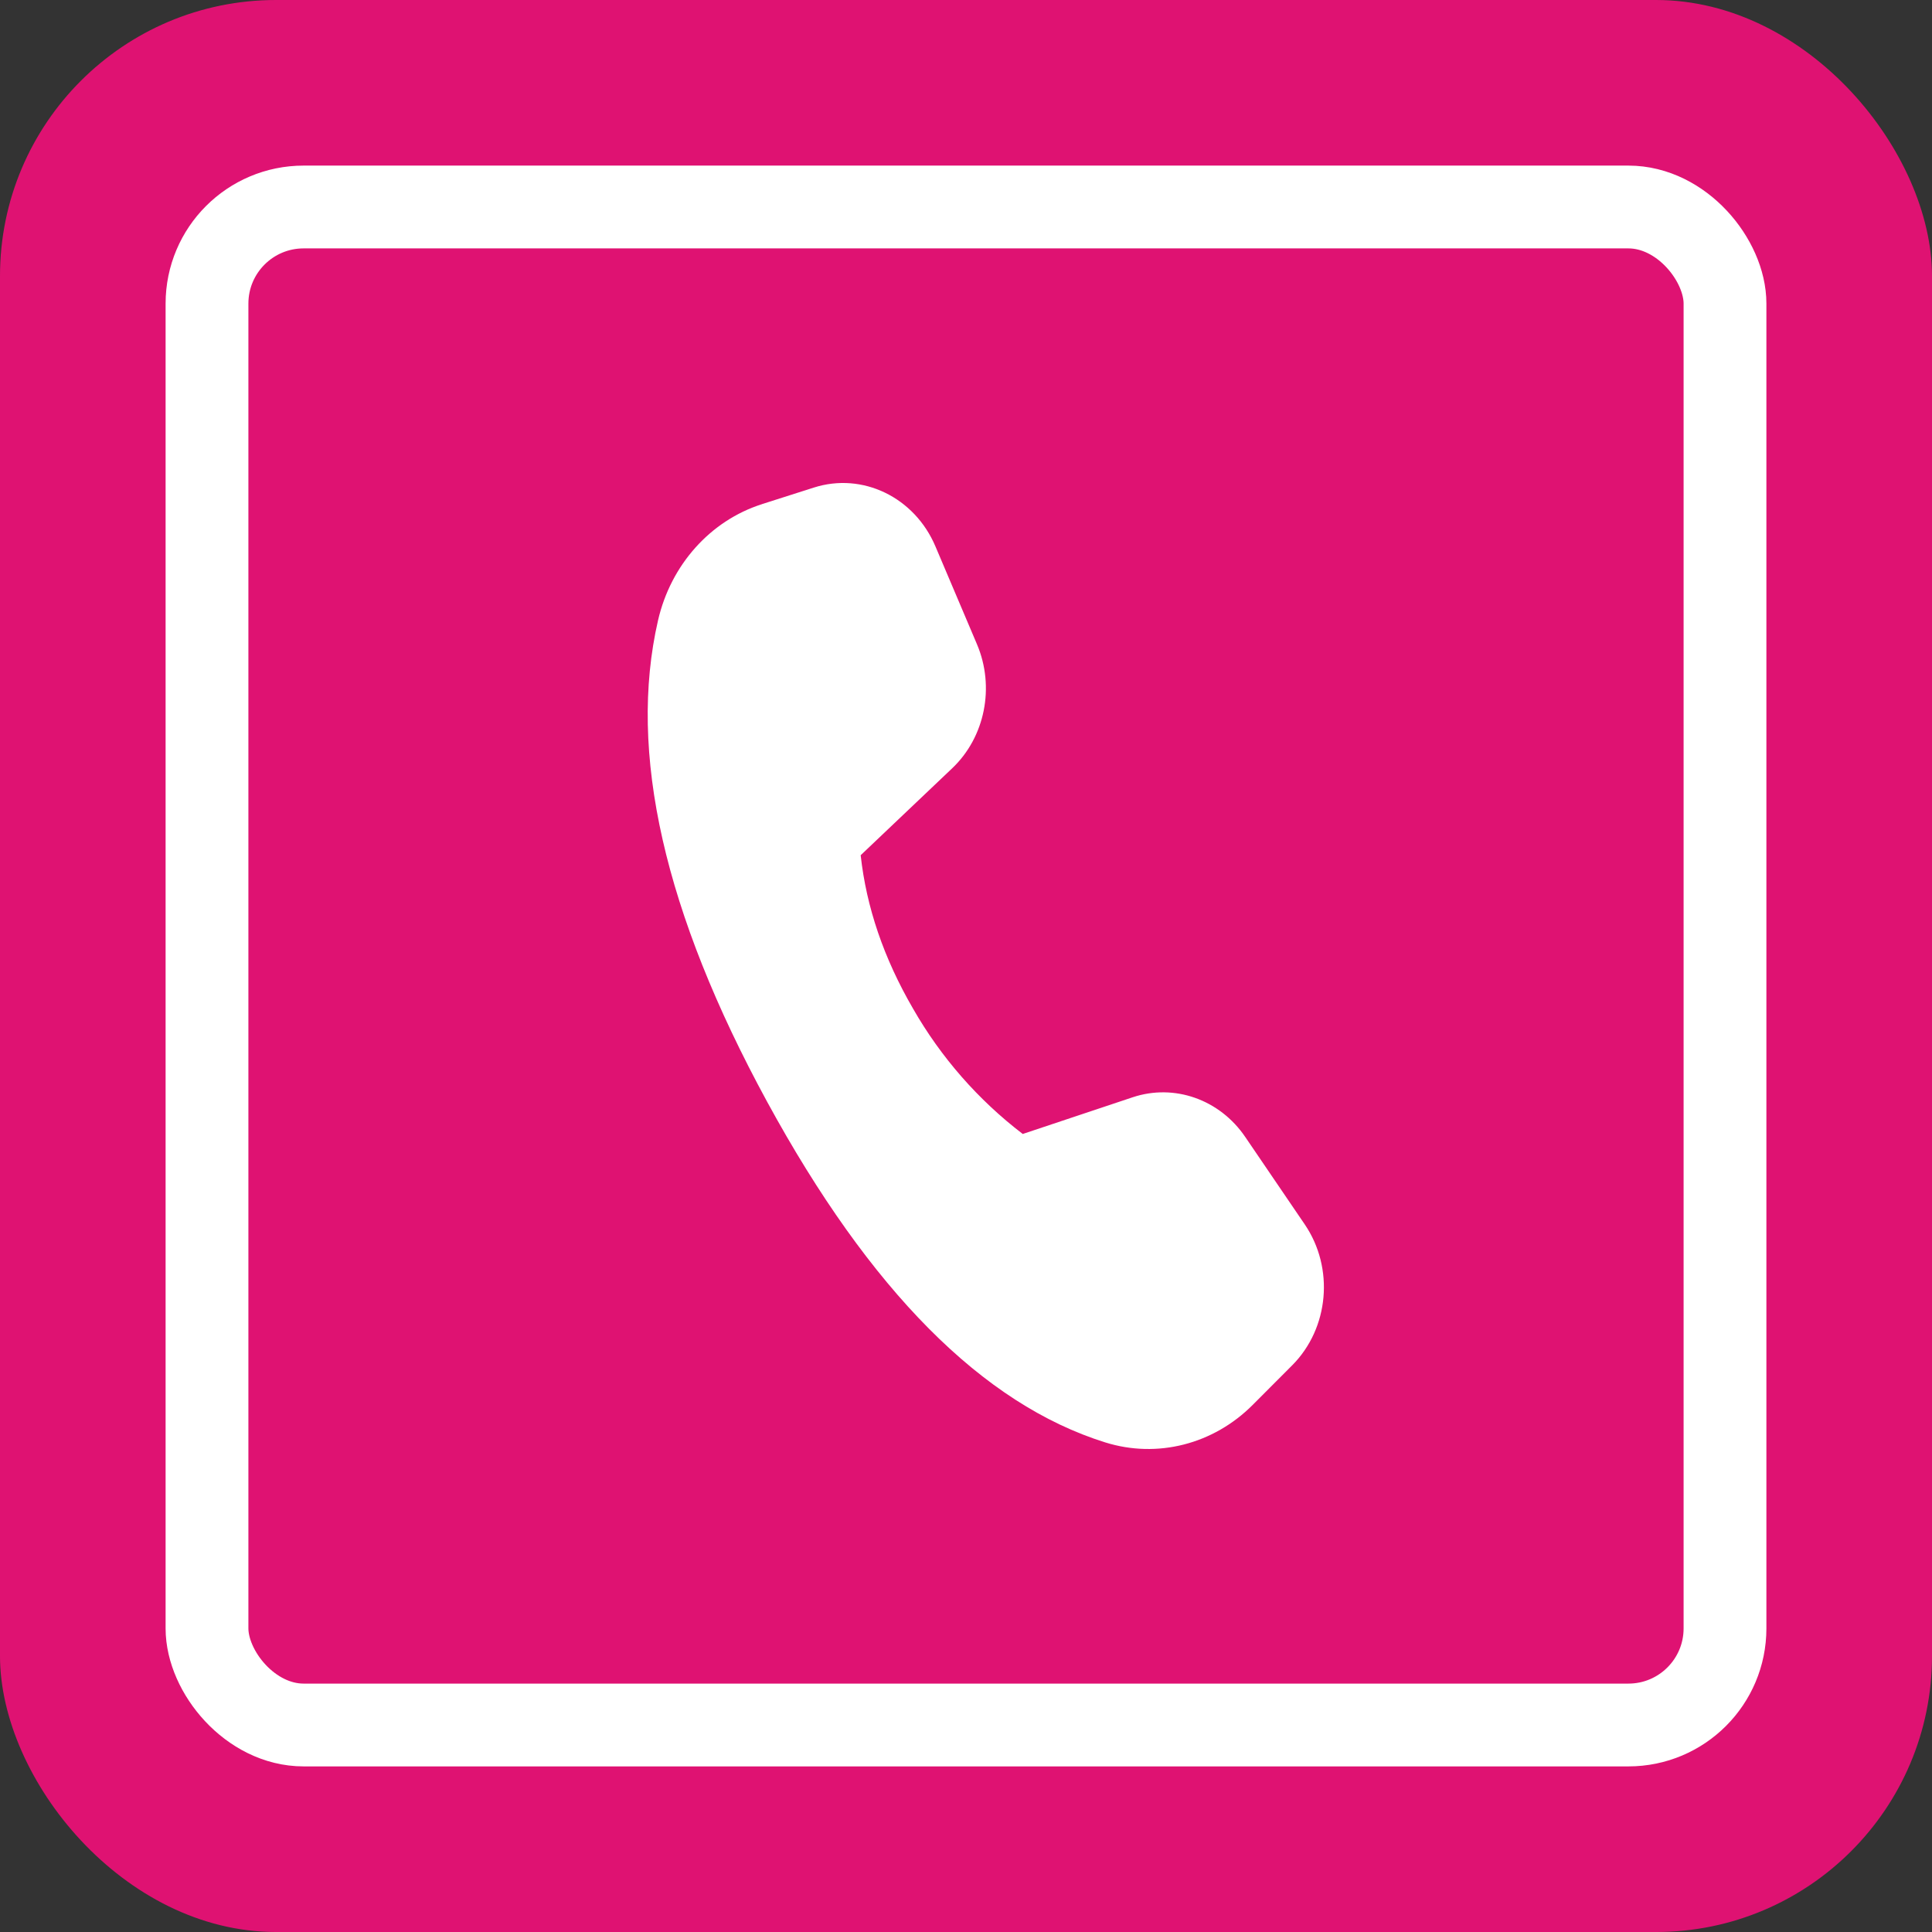
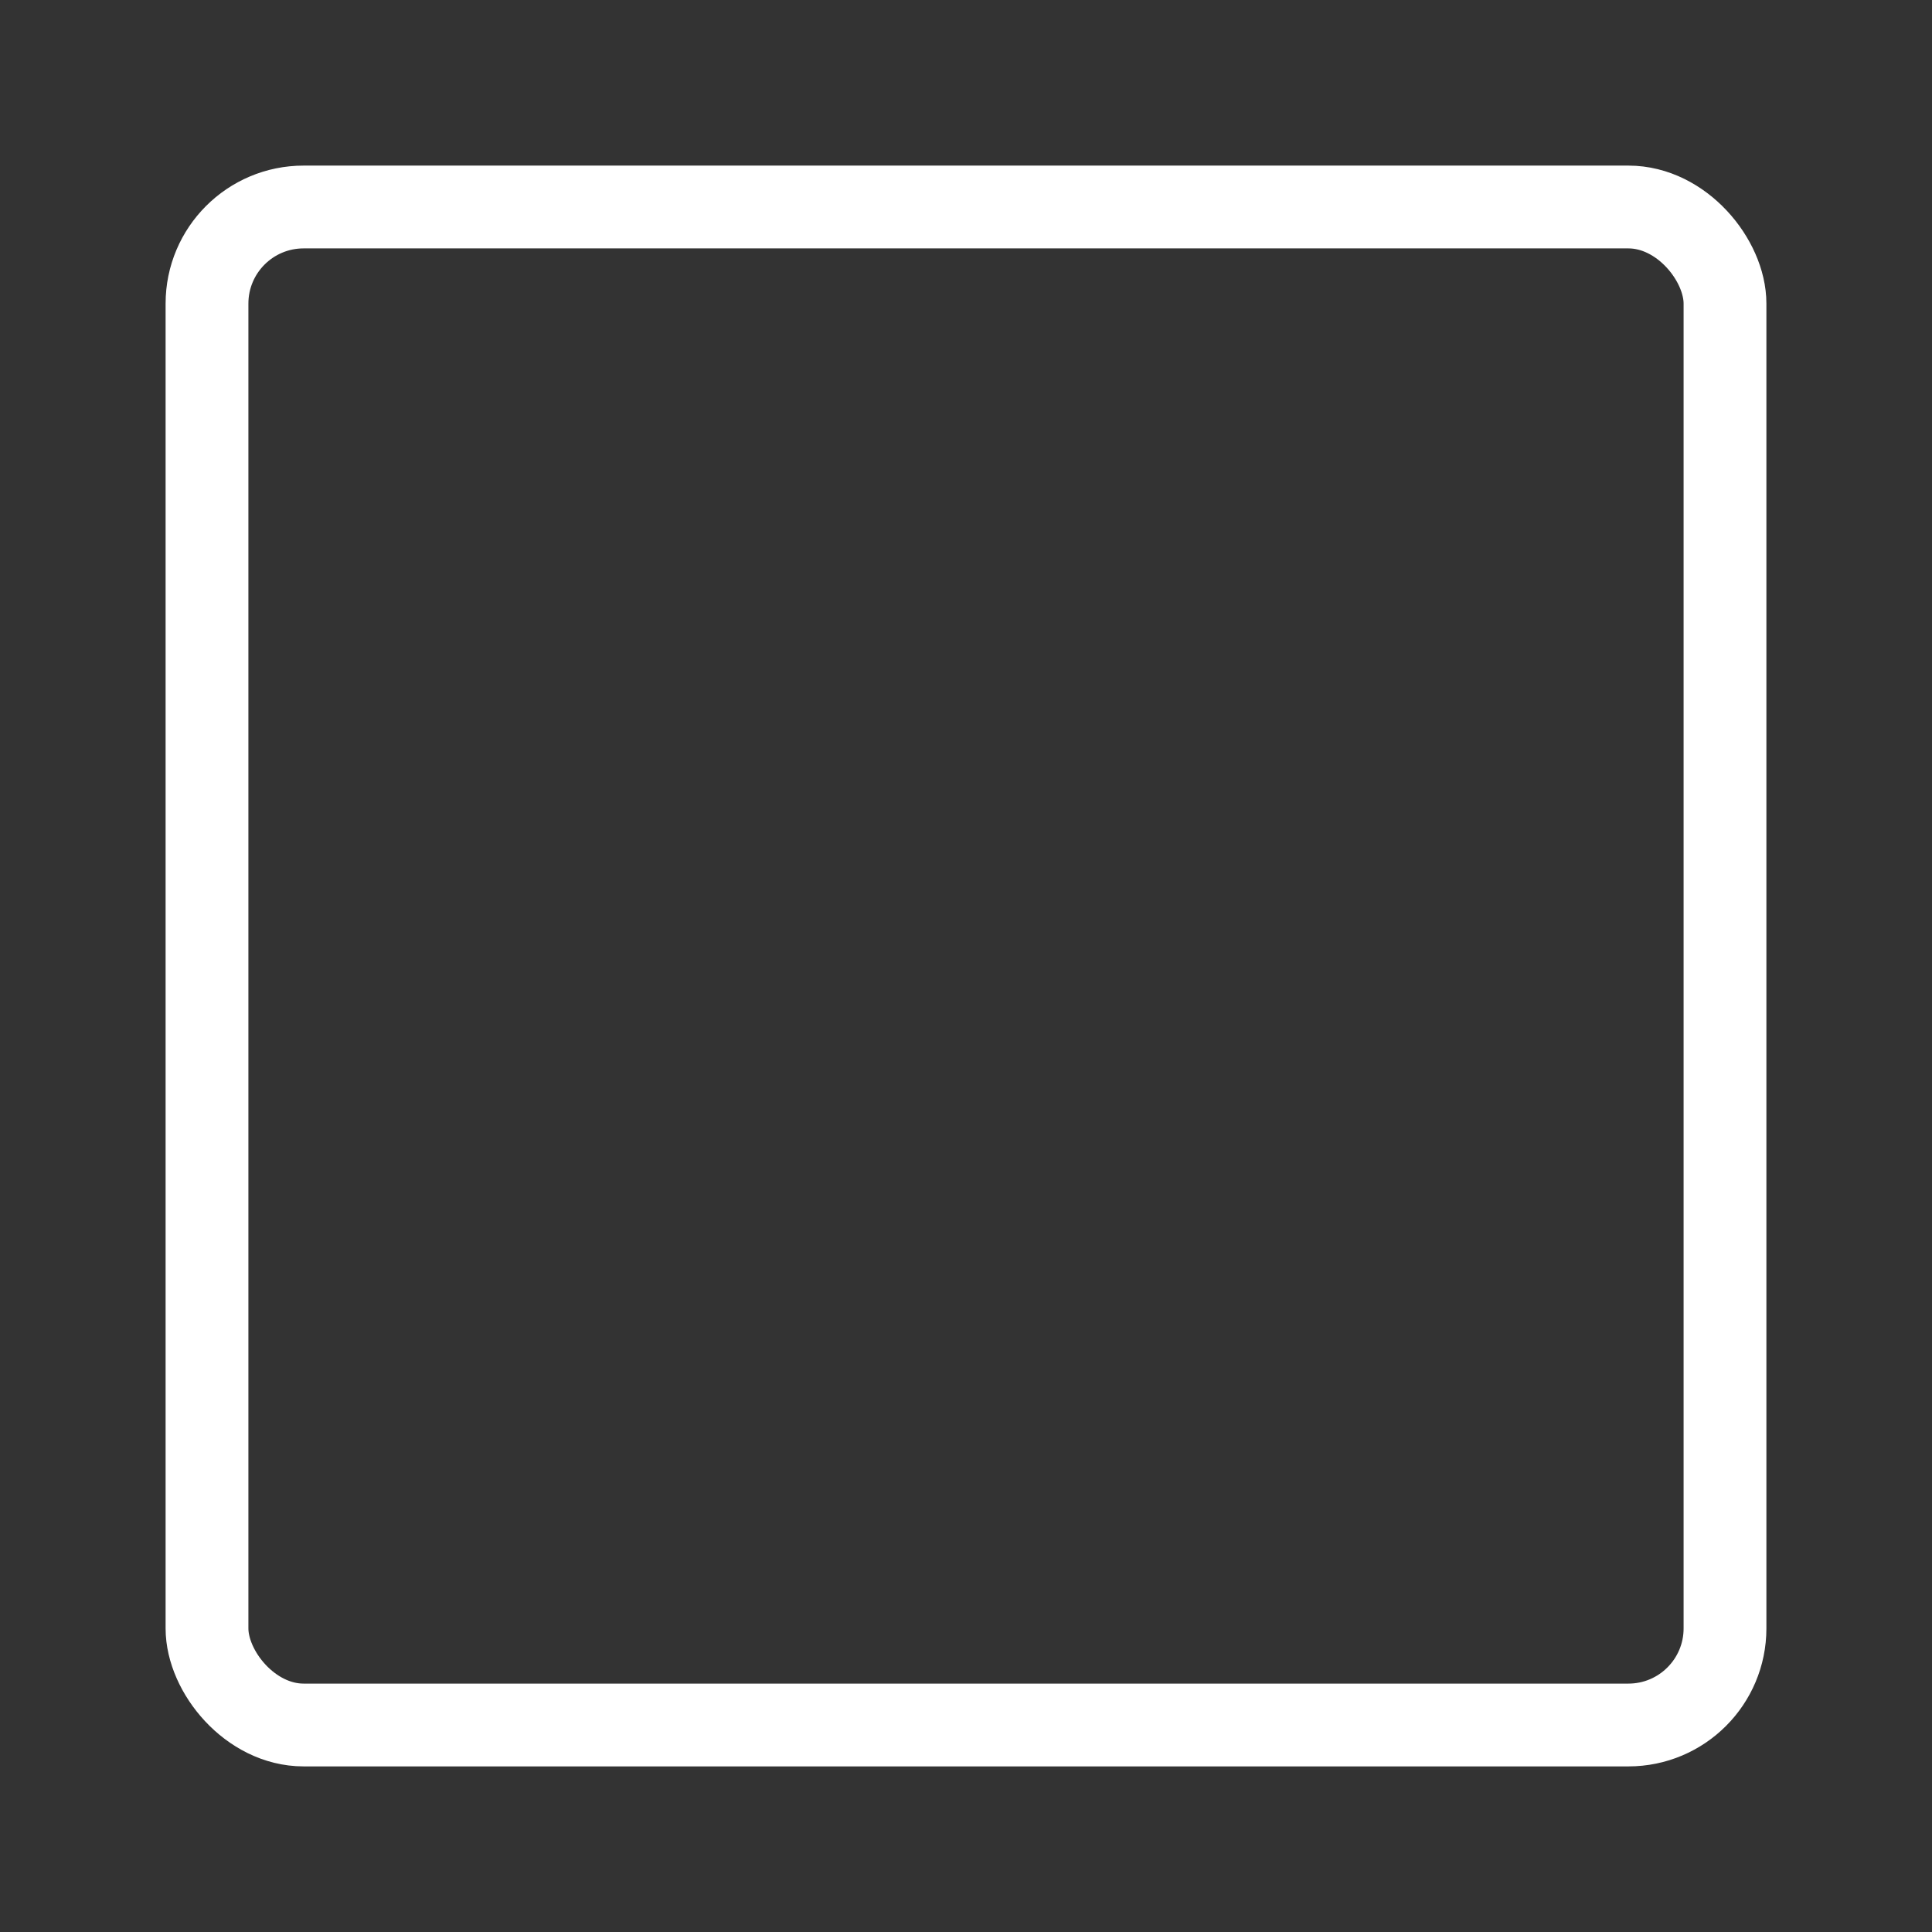
<svg xmlns="http://www.w3.org/2000/svg" width="35" height="35" viewBox="0 0 35 35" fill="none">
  <rect x="0" y="0" width="35" height="35" fill="#333333" stroke="none" />
-   <rect width="35" height="35" rx="5" fill="#DF1272" />
  <rect x="3.75" y="3.75" width="27.5" height="27.5" rx="1.75" stroke="white" stroke-width="1.5" />
-   <path d="M13.8 9.134L14.743 8.833C15.625 8.551 16.568 9.007 16.946 9.898L17.699 11.672C18.027 12.445 17.845 13.354 17.249 13.919L15.592 15.493C15.695 16.434 16.011 17.361 16.541 18.273C17.045 19.154 17.721 19.926 18.528 20.543L20.52 19.878C21.274 19.627 22.096 19.917 22.558 20.596L23.636 22.18C24.175 22.971 24.078 24.061 23.411 24.732L22.695 25.45C21.983 26.165 20.966 26.425 20.024 26.131C17.803 25.438 15.761 23.381 13.897 19.959C12.031 16.532 11.372 13.625 11.921 11.238C12.152 10.233 12.868 9.432 13.802 9.134" fill="white" />
</svg>